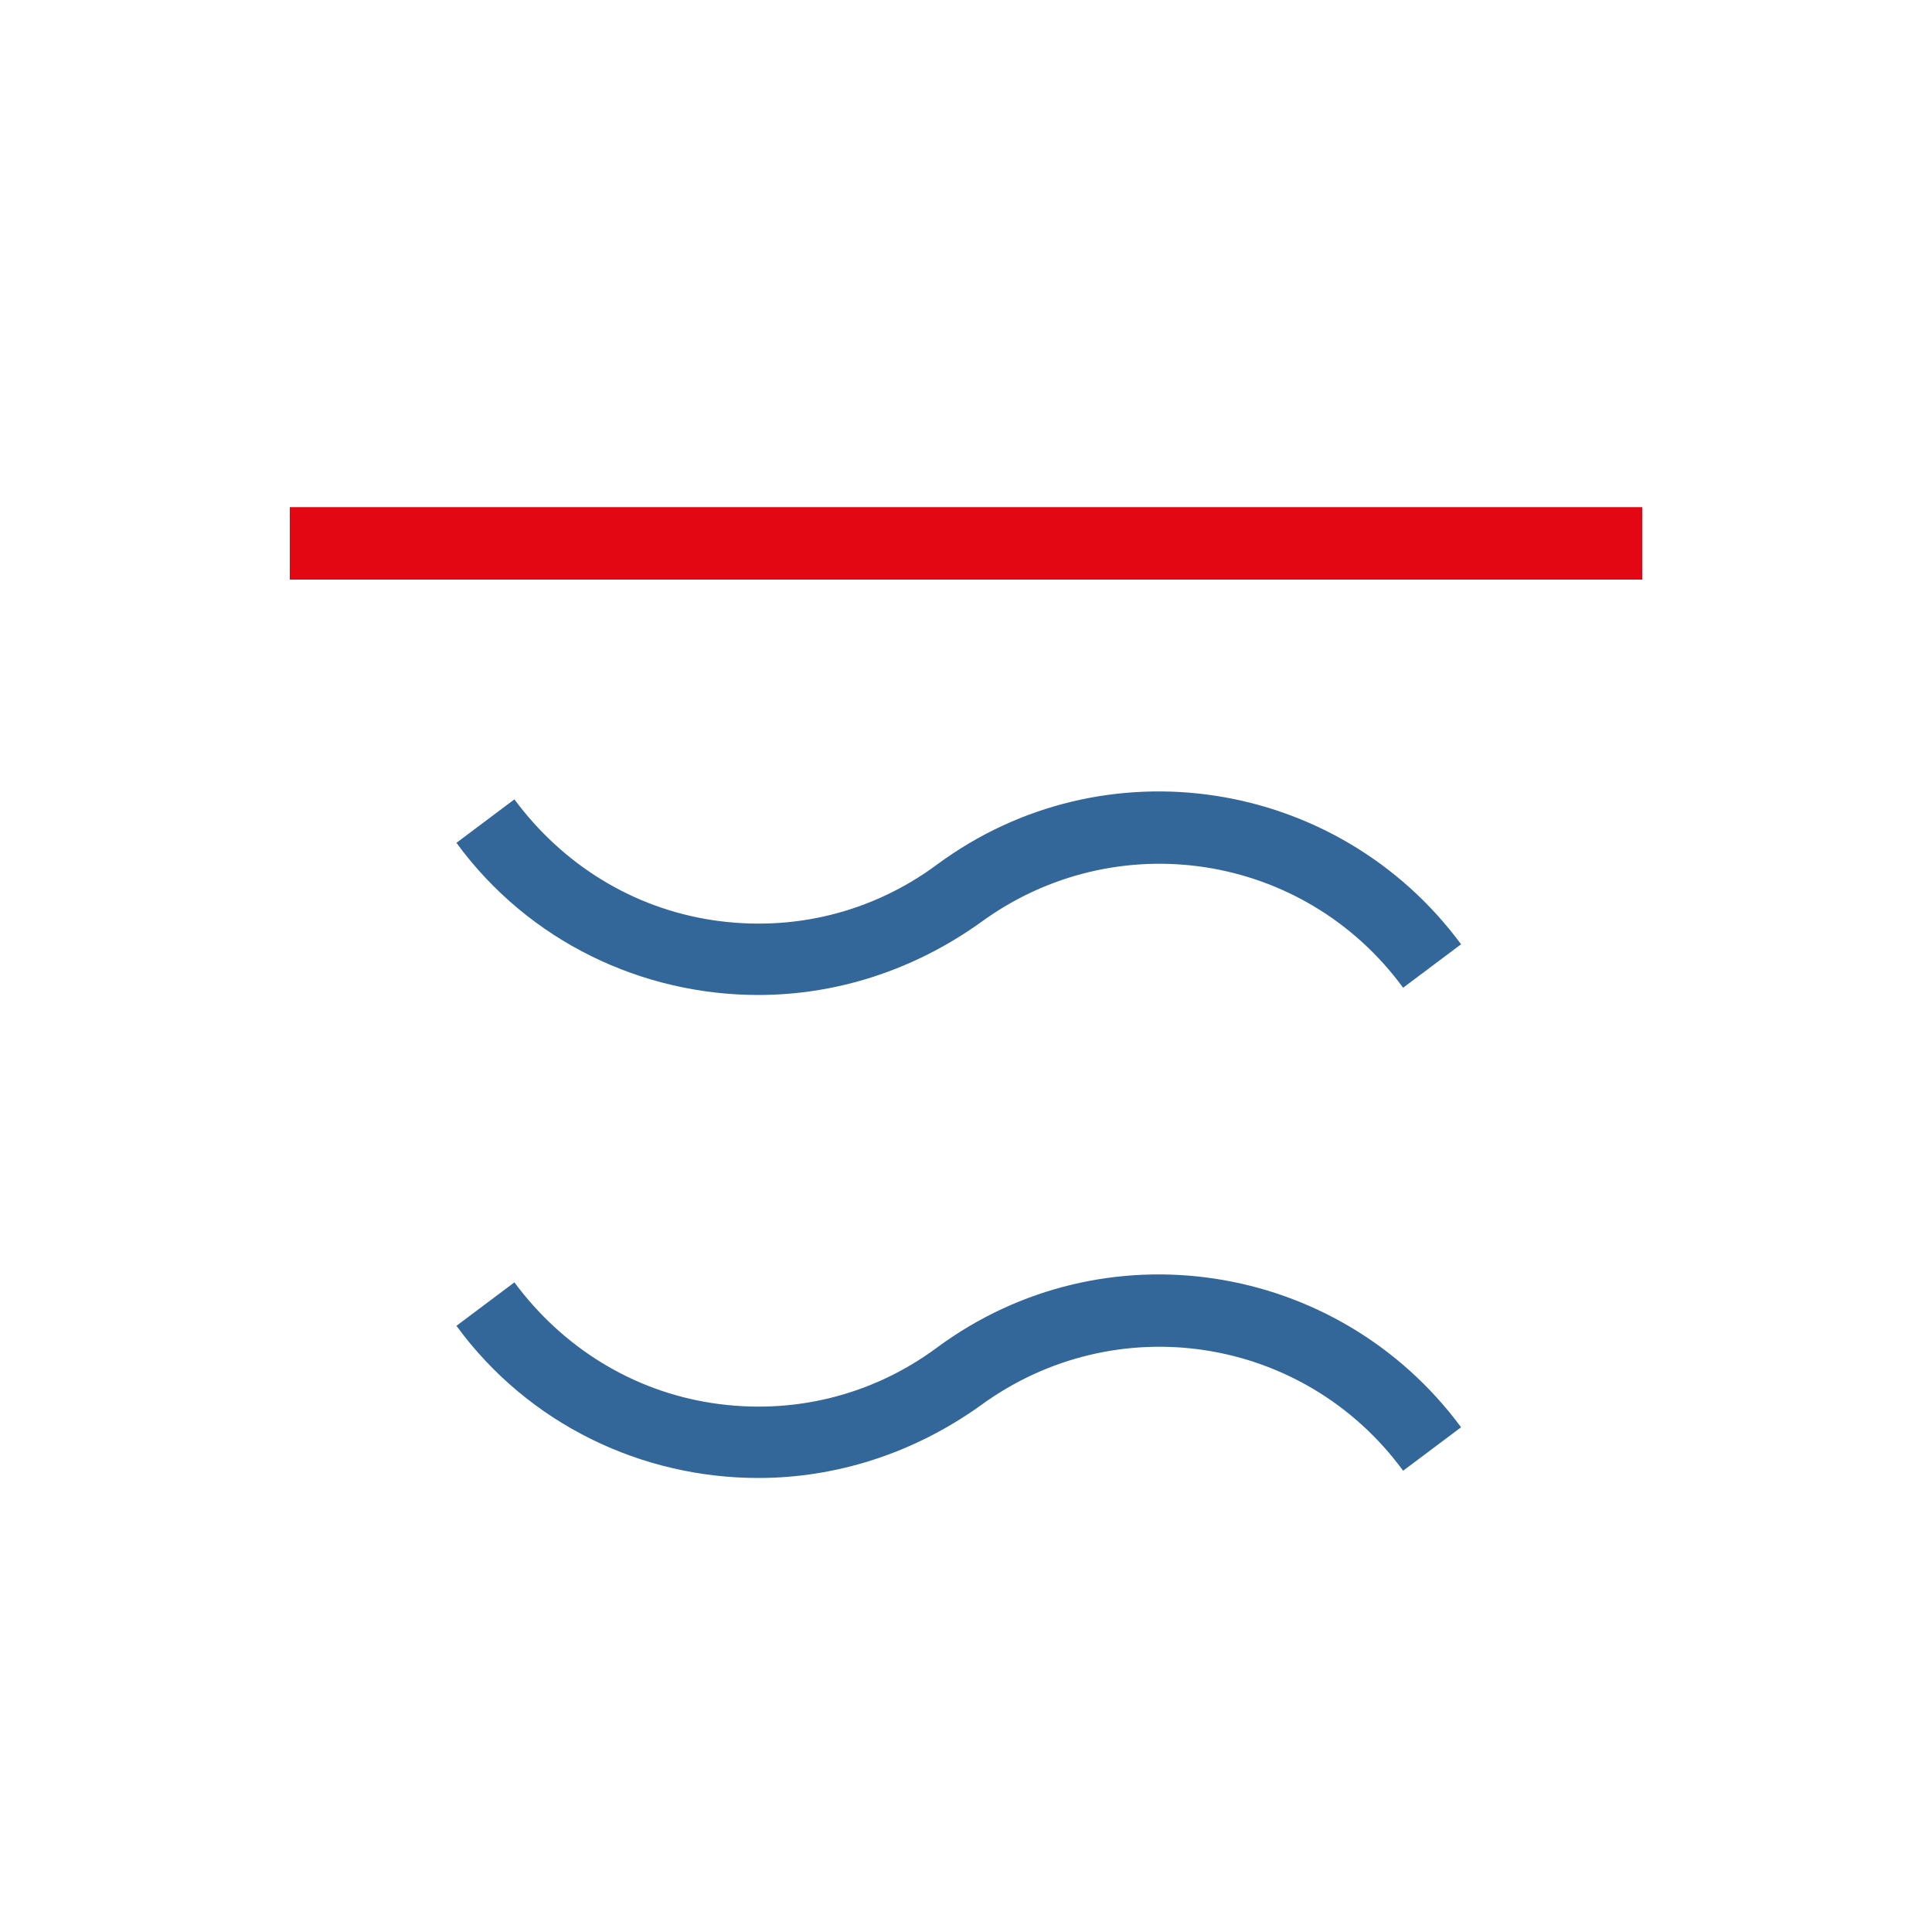
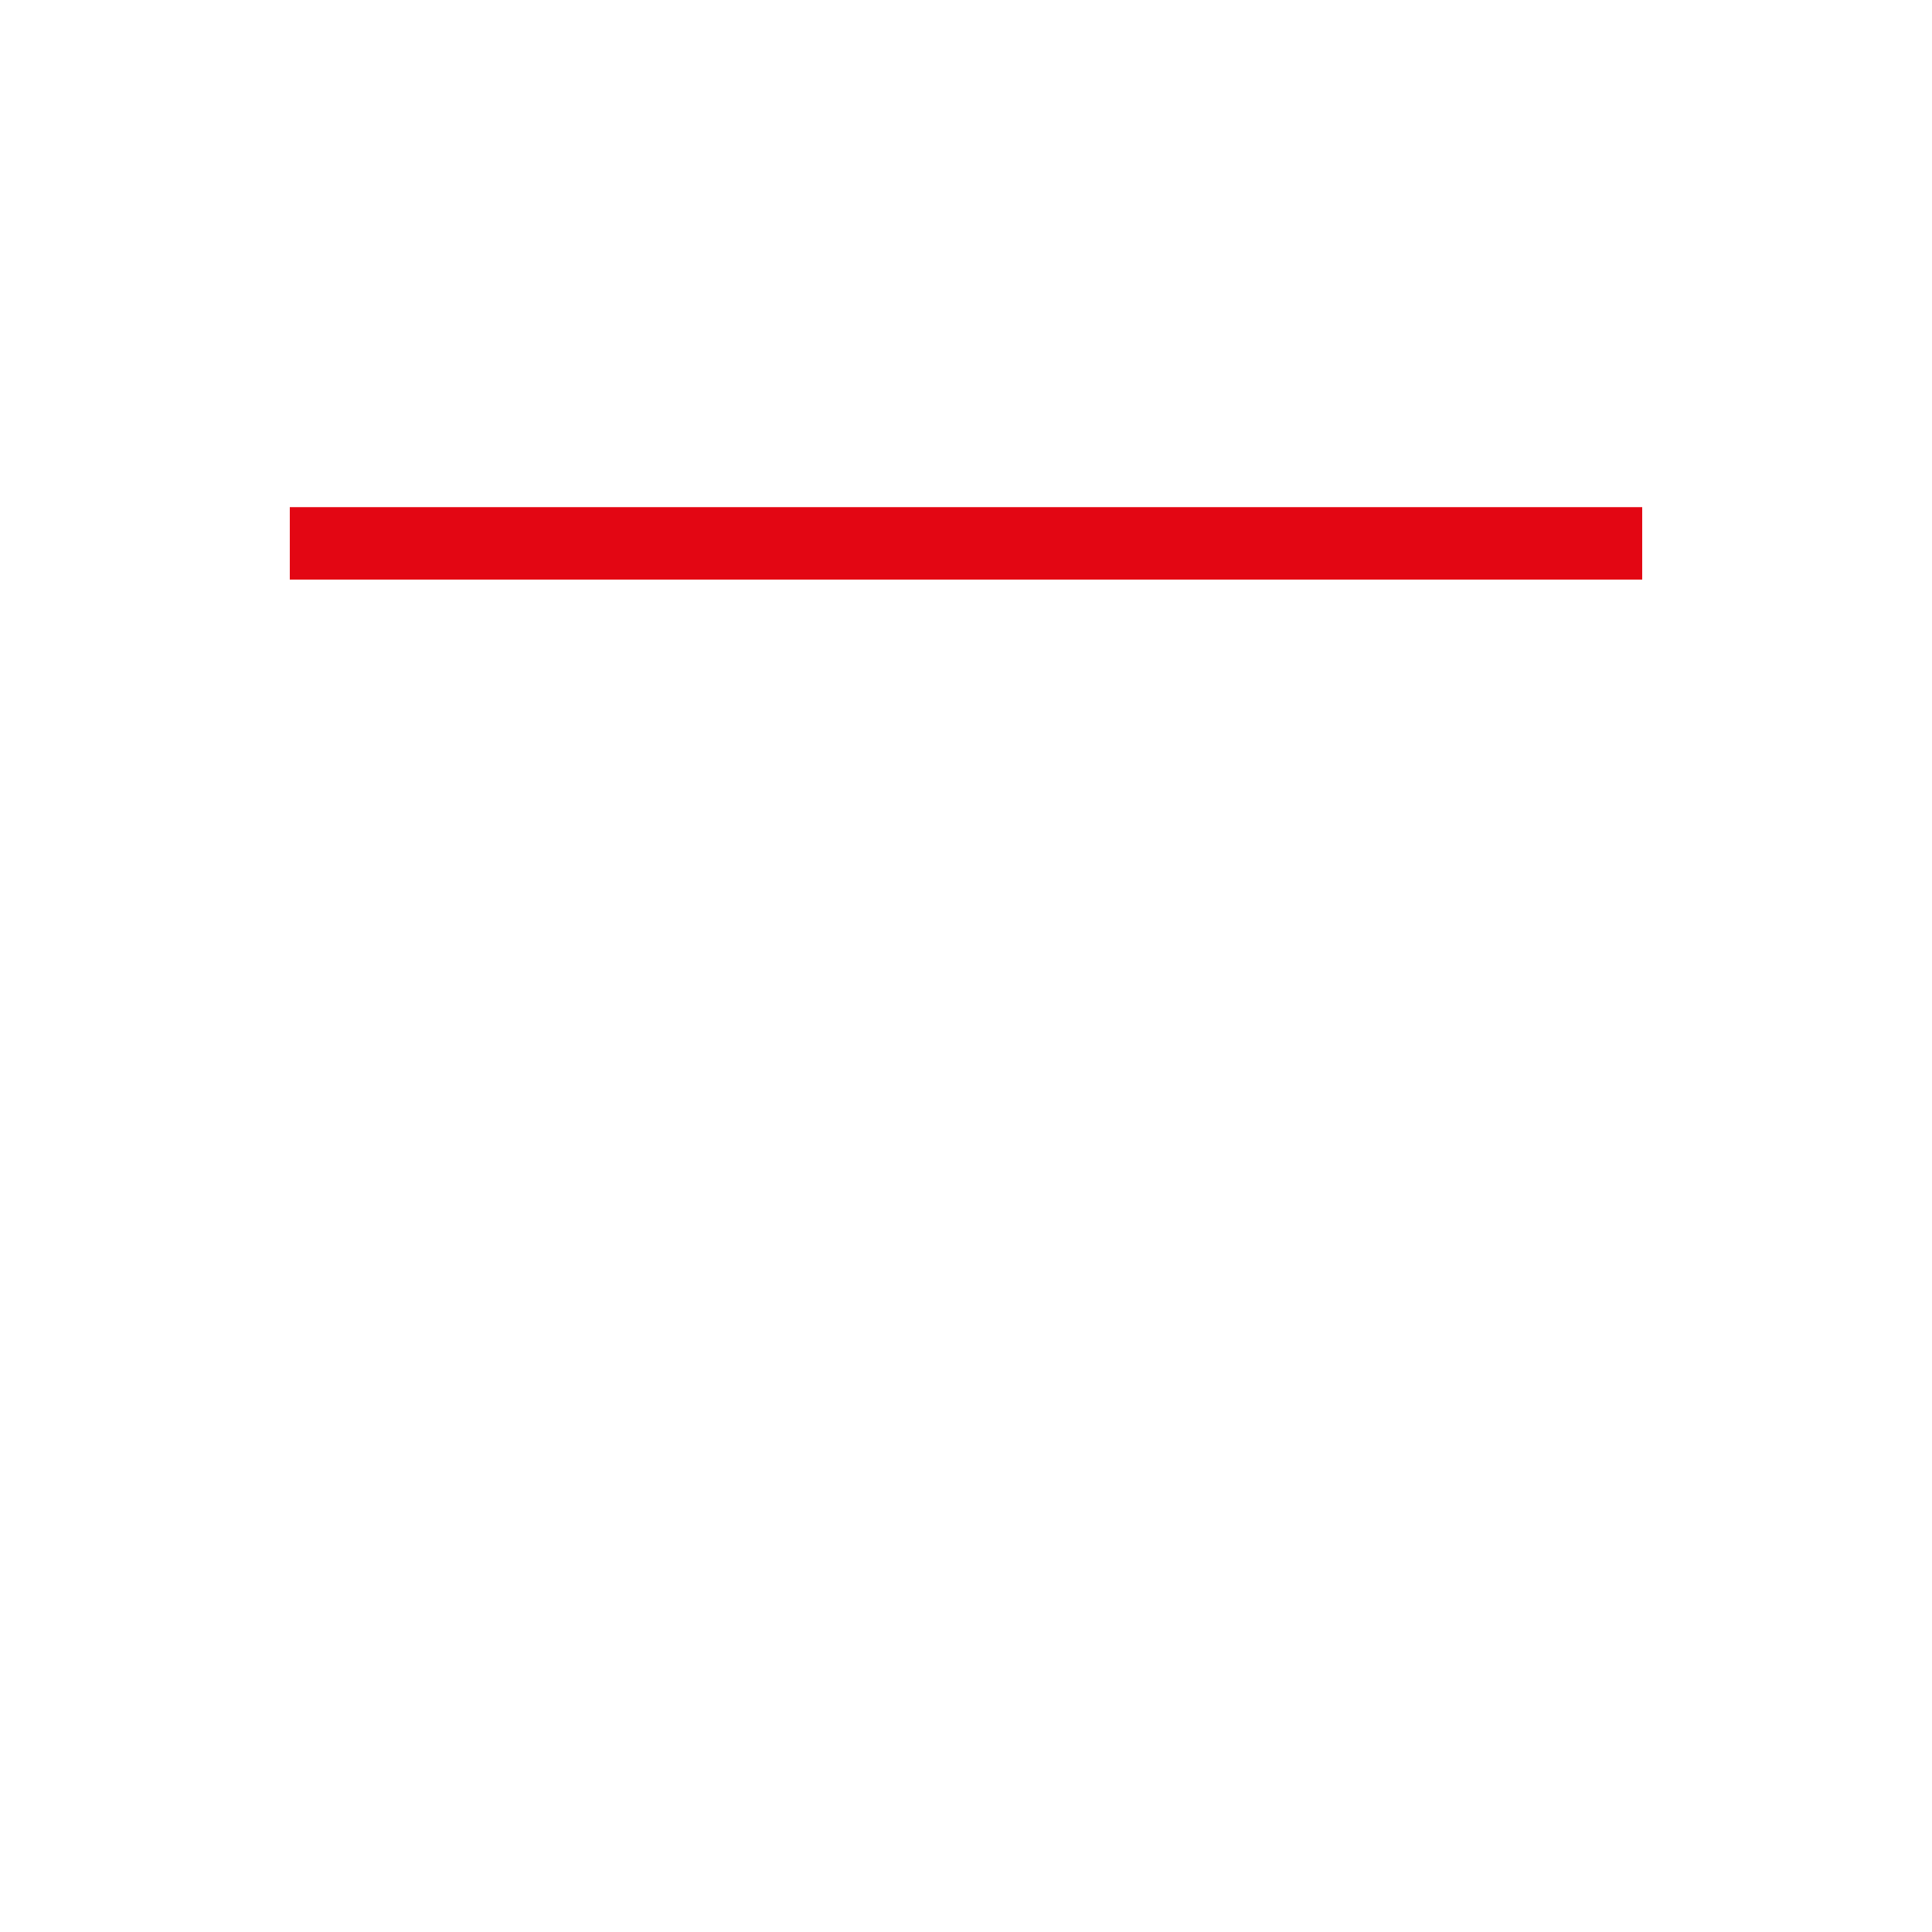
<svg xmlns="http://www.w3.org/2000/svg" version="1.1" id="Ebene_1" x="0px" y="0px" viewBox="0 0 80 80" enable-background="new 0 0 80 80" xml:space="preserve">
  <g>
-     <path fill="#336699" d="M38.8,35.8c-2.7,2-6,2.8-9.3,2.3c-3.3-0.5-6.2-2.3-8.2-5l-2.4,1.8c3,4.1,7.7,6.3,12.5,6.3   c3.2,0,6.4-1,9.2-3c5.6-4.1,13.4-2.9,17.5,2.7l2.4-1.8C55.4,32.2,45.7,30.7,38.8,35.8z" />
-   </g>
+     </g>
  <g>
-     <path fill="#336699" d="M38.8,55.8c-2.7,2-6,2.8-9.3,2.3c-3.3-0.5-6.2-2.3-8.2-5l-2.4,1.8c3,4.1,7.7,6.3,12.5,6.3   c3.2,0,6.4-1,9.2-3c5.6-4.1,13.4-2.9,17.5,2.7l2.4-1.8C55.4,52.2,45.7,50.7,38.8,55.8z" />
-   </g>
+     </g>
  <rect x="12" y="21" fill="#E30613" width="56" height="3" />
</svg>